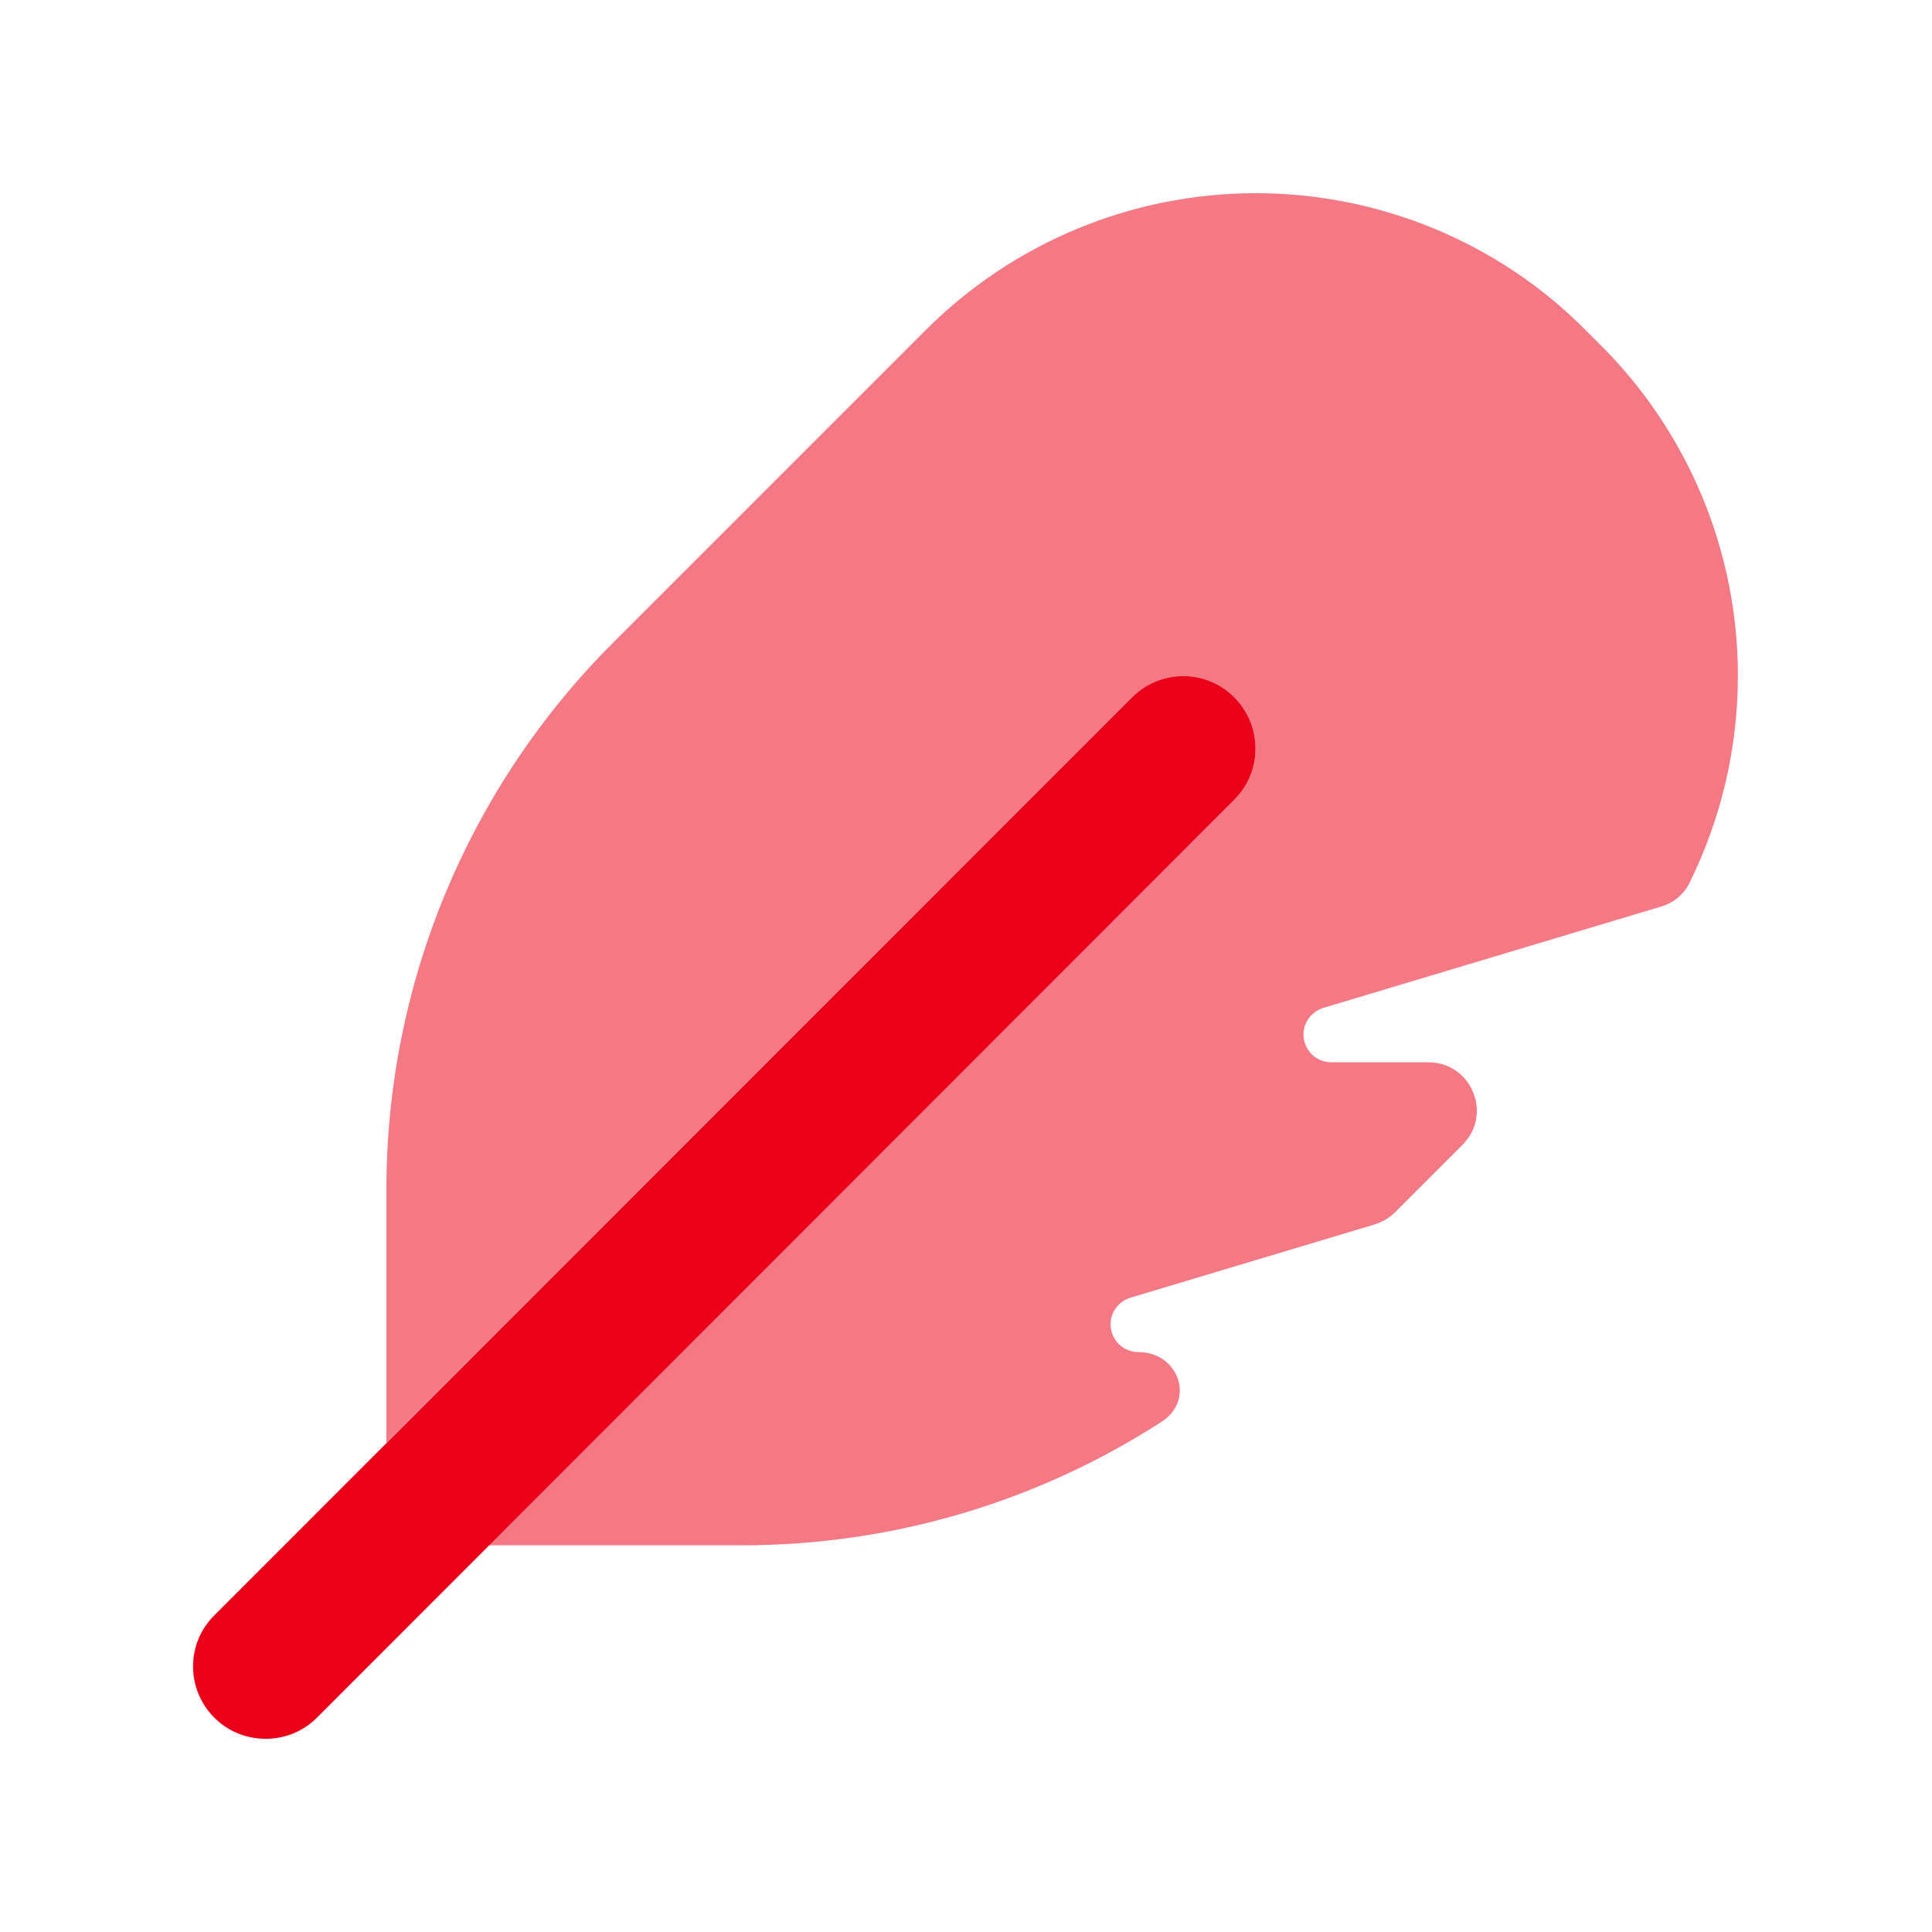
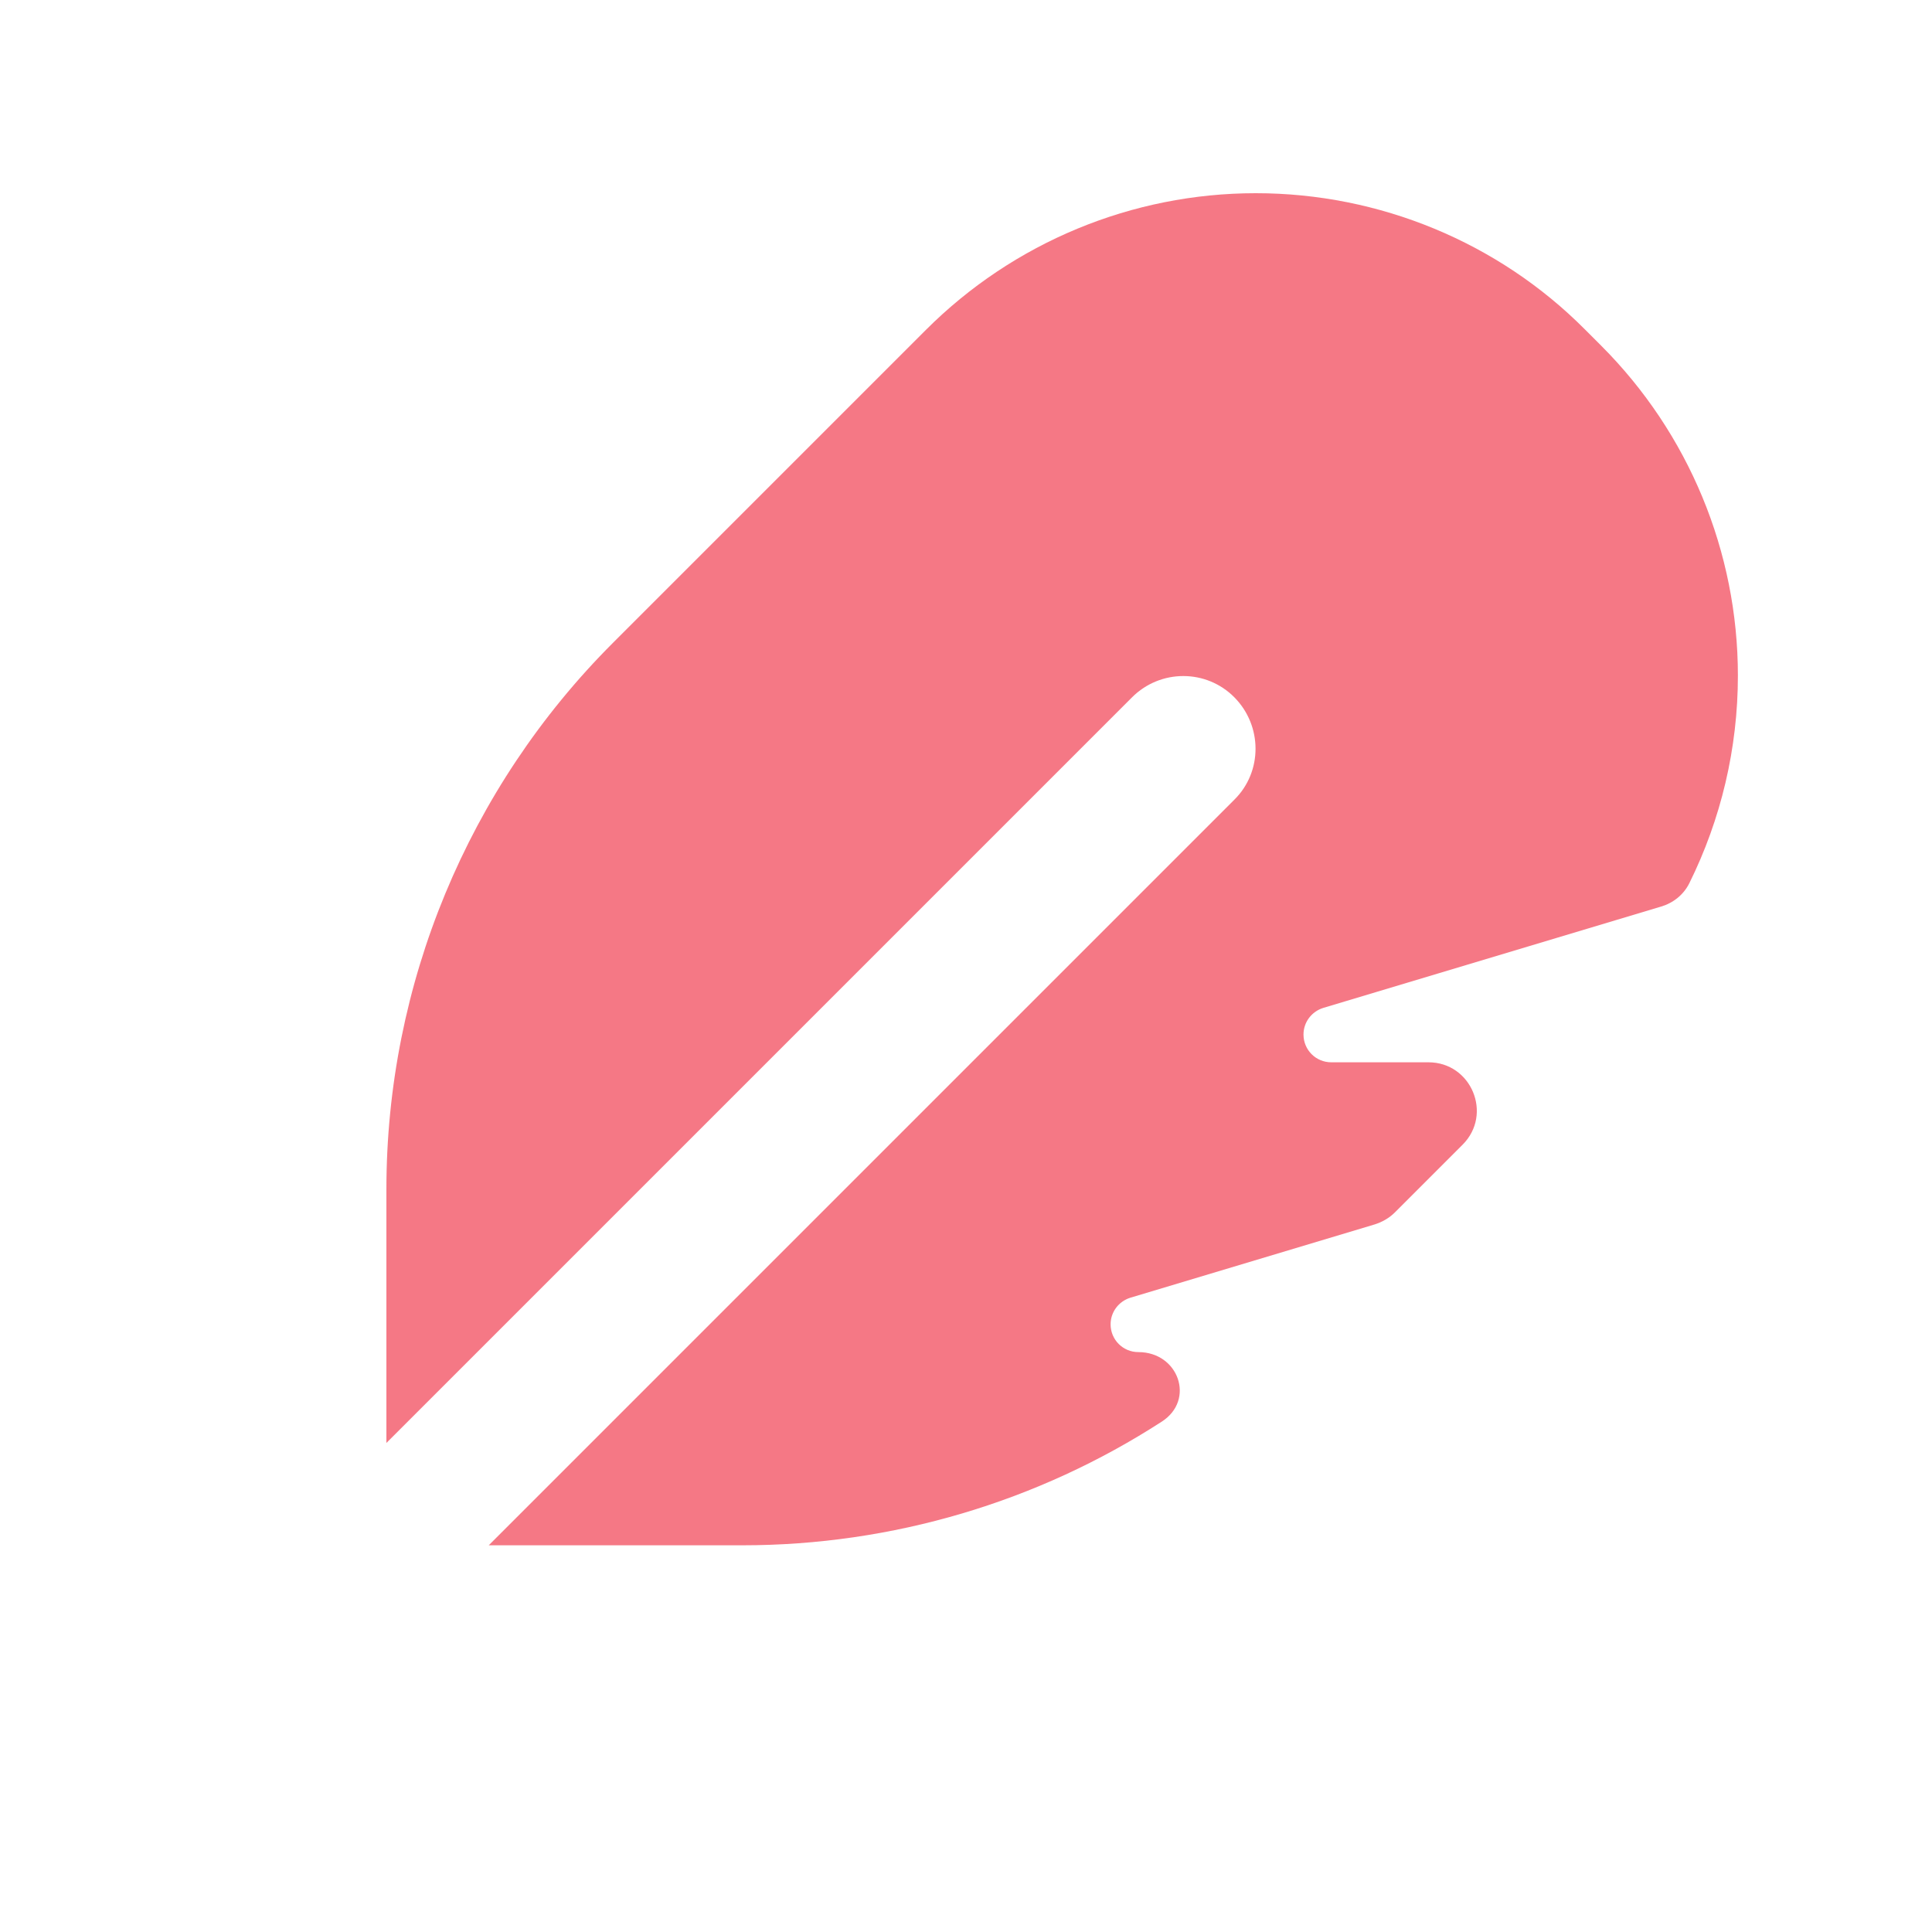
<svg xmlns="http://www.w3.org/2000/svg" viewBox="0 0 640 640">
-   <path d="M88 576c-6.2 0-12.3-2.3-17-7-9.4-9.4-9.4-24.6 0-33.9L375 231c9.4-9.4 24.6-9.4 33.9 0s9.4 24.6 0 33.9L105 569c-4.7 4.7-10.8 7-17 7" style="fill:#eb001a" />
  <path d="M128 394v84l247-247c9.4-9.4 24.6-9.4 33.9 0s9.4 24.6 0 33.9l-247 247h84c49.7 0 97.9-14.4 139-41 11.1-7.2 5.5-23-7.8-23-5.1 0-9.2-4.1-9.2-9.2 0-4.1 2.7-7.6 6.5-8.8l81-24.3c2.5-.8 4.8-2.1 6.7-4l22.4-22.4c10.1-10.1 2.9-27.3-11.3-27.3H441c-5.1 0-9.2-4.1-9.2-9.2 0-4.1 2.7-7.6 6.5-8.8l112-33.6c4-1.2 7.4-3.9 9.3-7.7 10.5-21.2 16.1-44.7 16.1-68.8 0-41-16.3-80.3-45.3-109.3l-5.5-5.5C496.3 80.3 457 64 416 64s-80.3 16.3-109.3 45.3L203 213c-48 48-75 113.1-75 181" style="fill:#eb001a;isolation:isolate;opacity:.53" />
</svg>